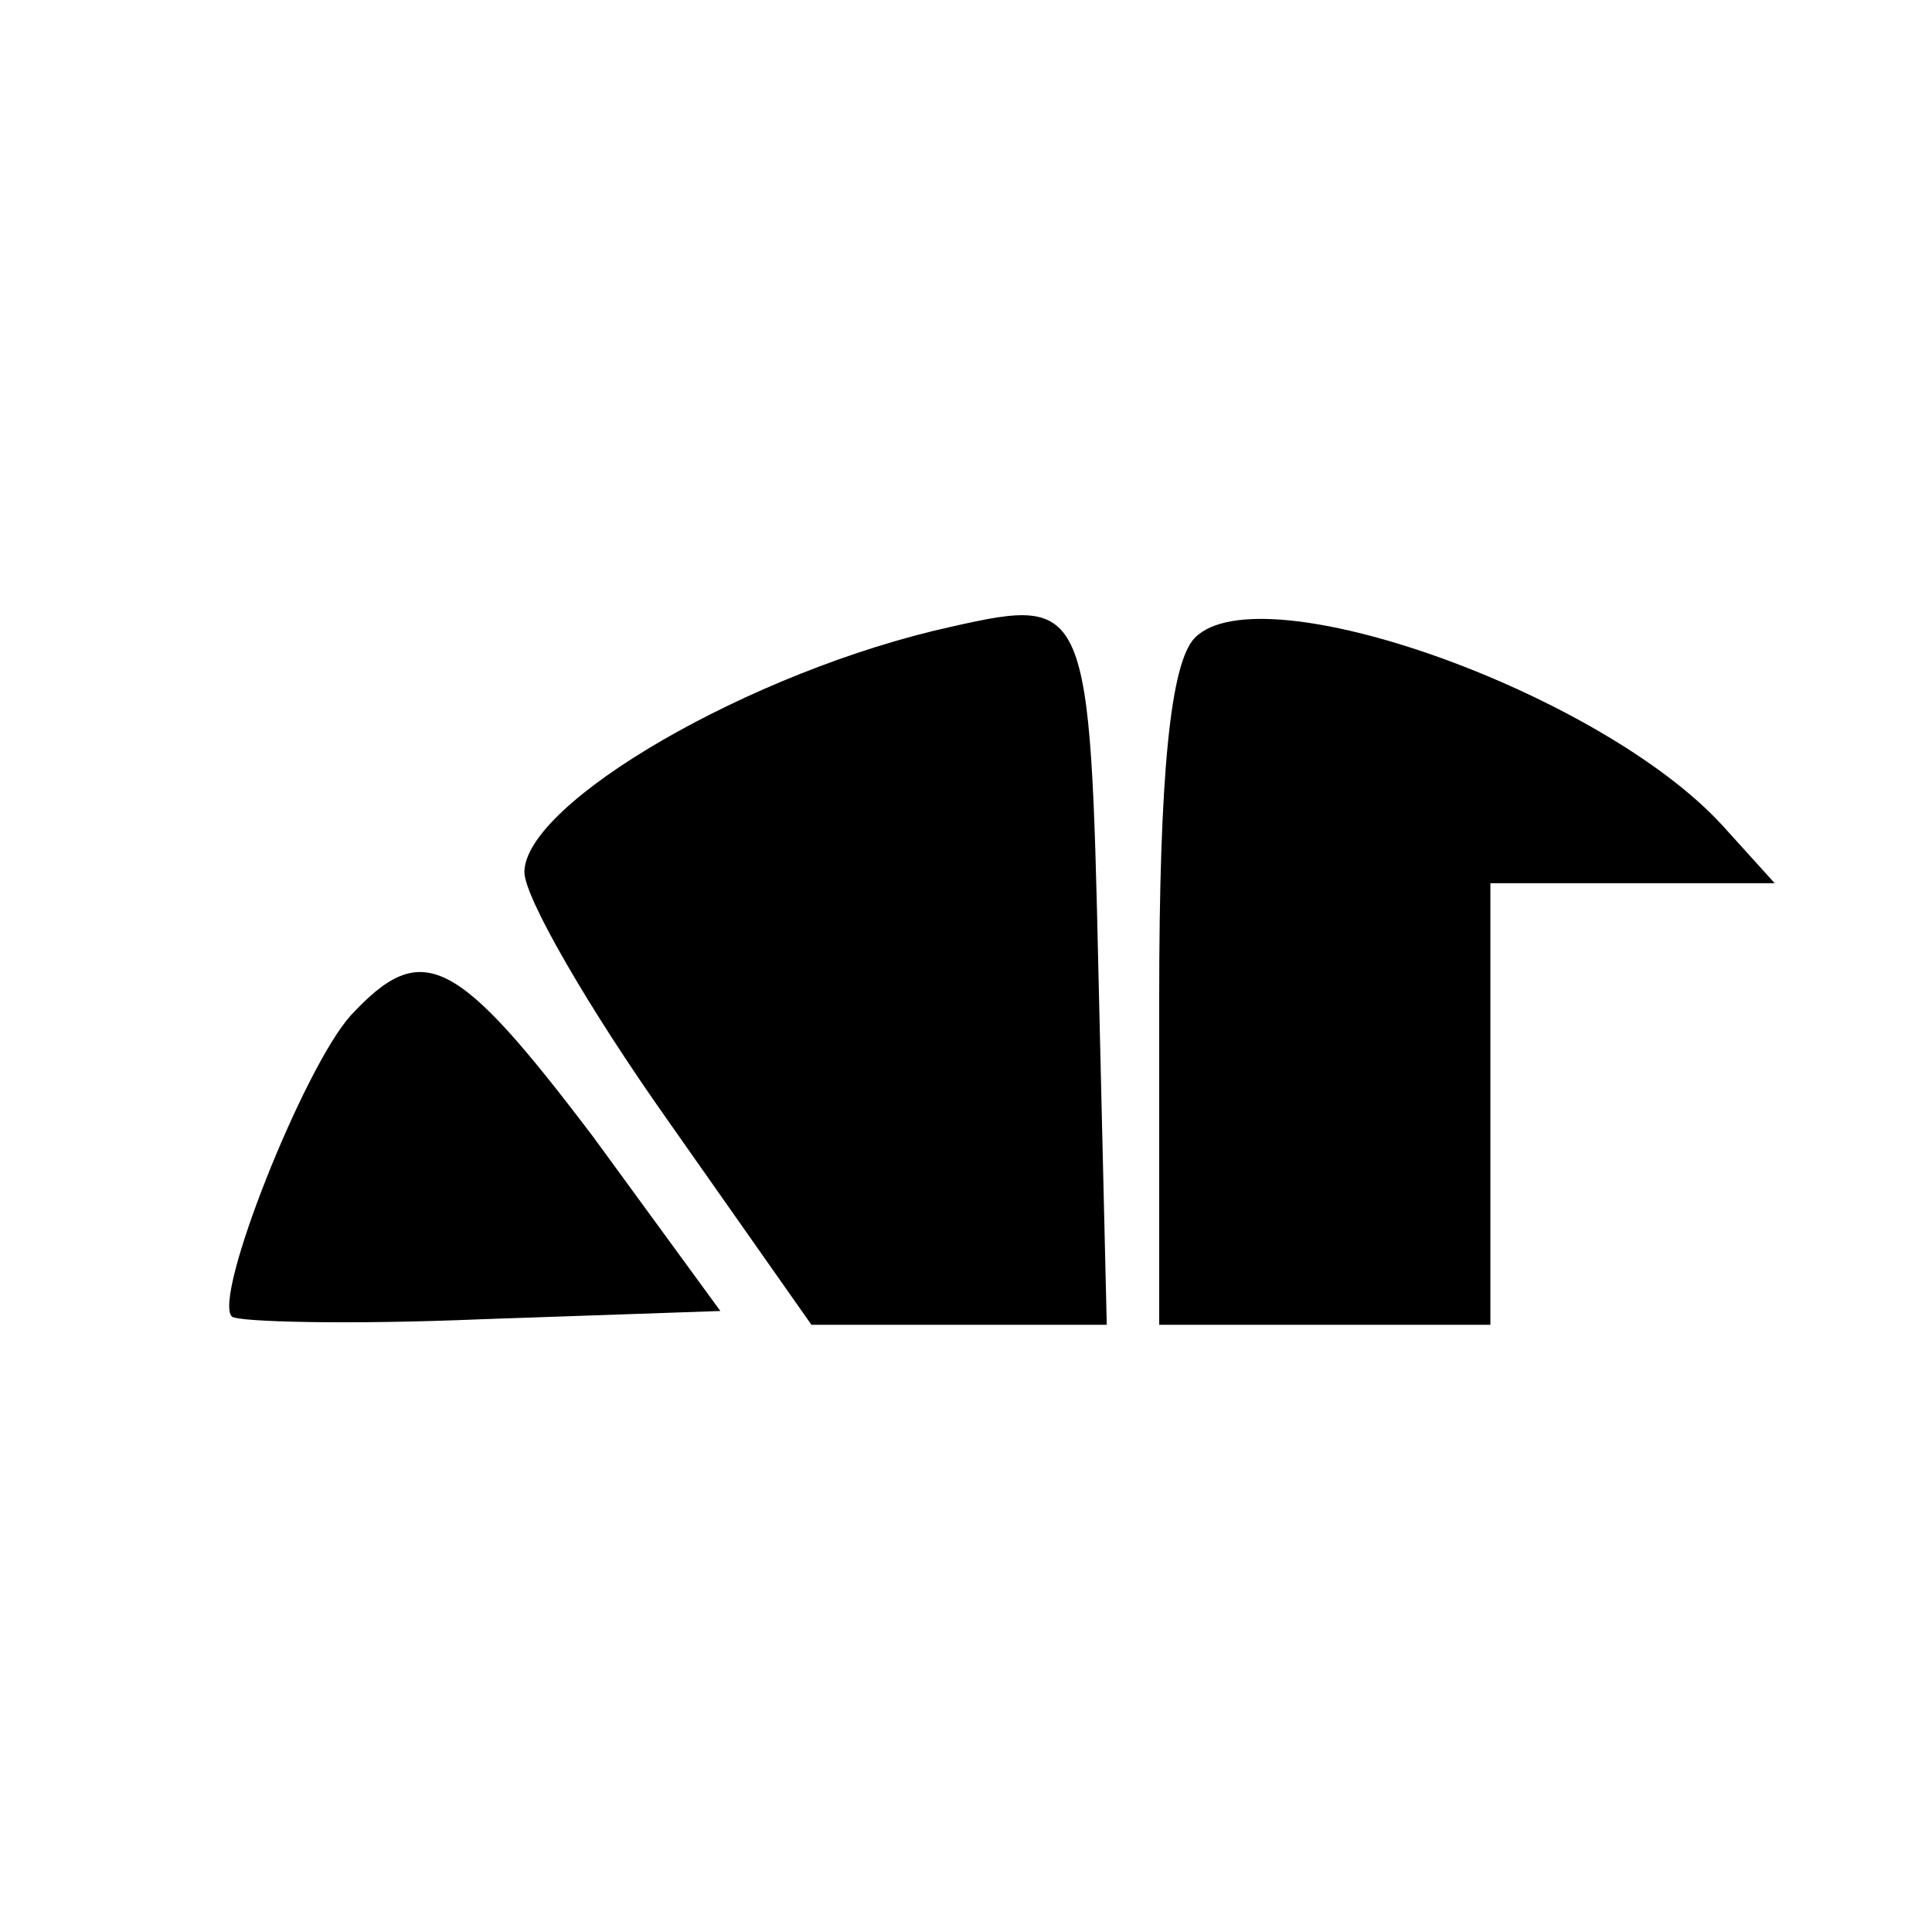
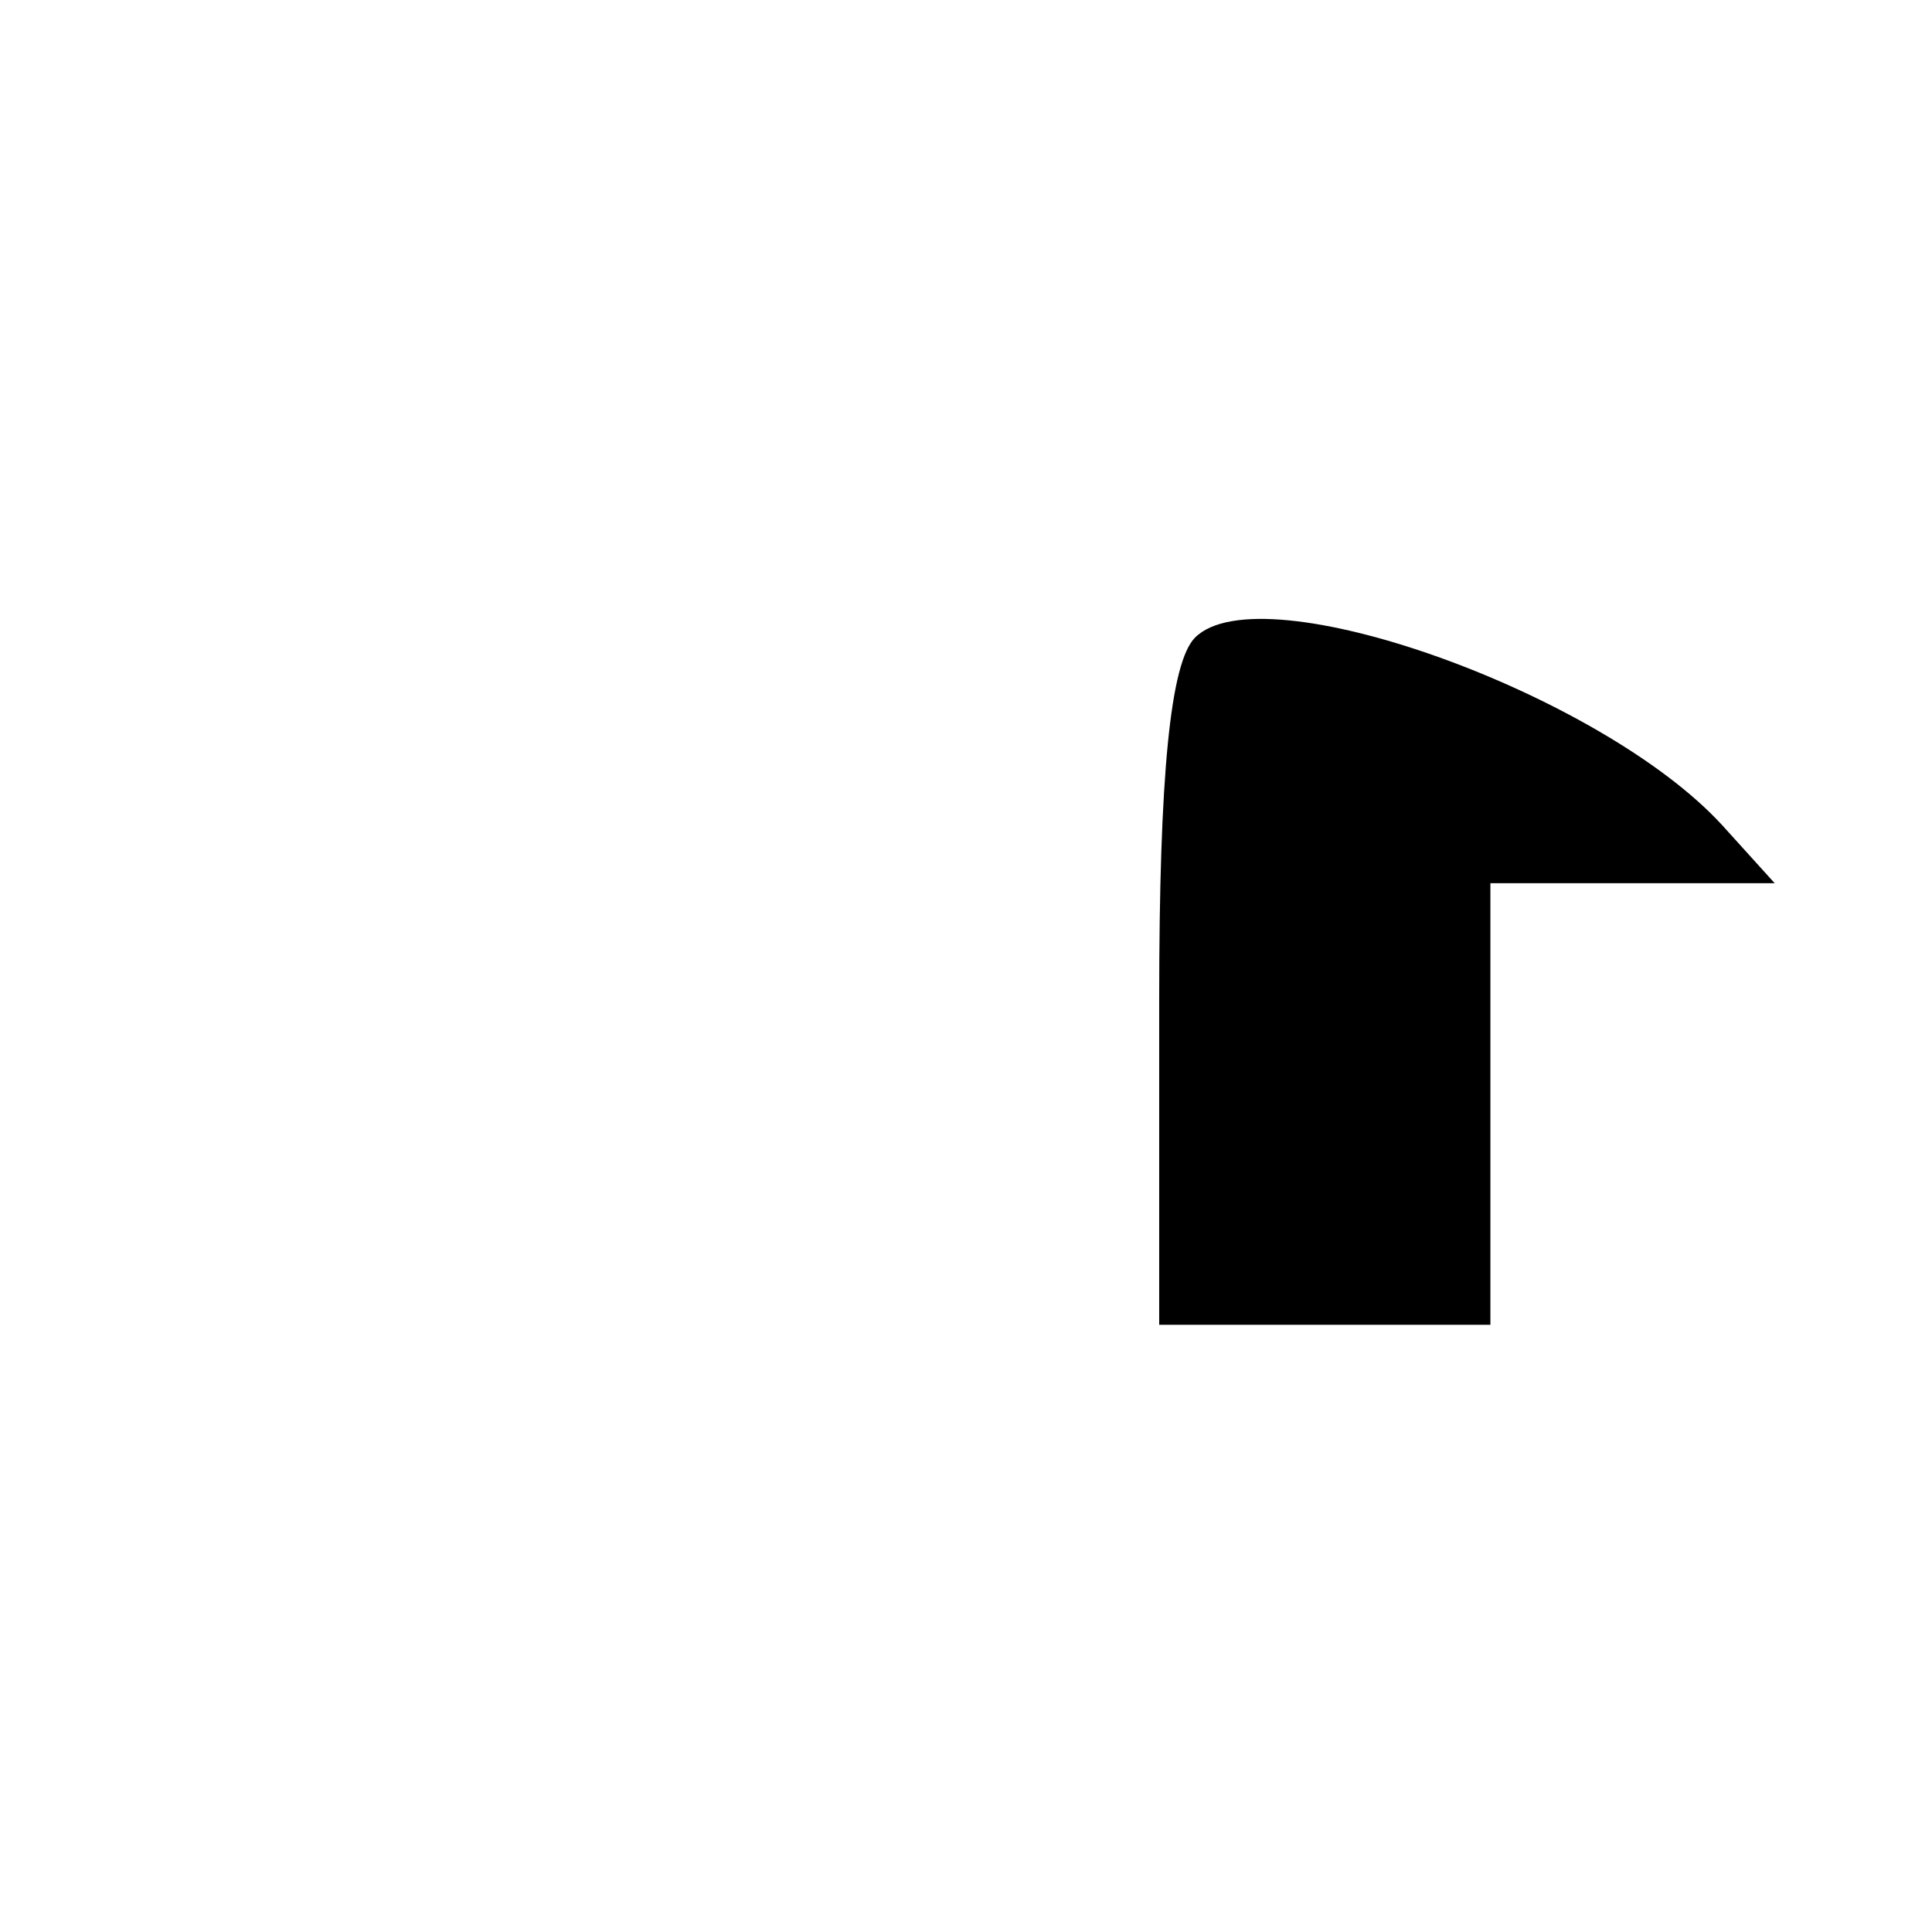
<svg xmlns="http://www.w3.org/2000/svg" version="1.0" width="70pt" height="70pt" viewBox="0 0 70 70" preserveAspectRatio="xMidYMid meet">
  <g transform="translate(0,70) scale(0.1,-0.1)" fill="#000000" stroke="none">
-     <path d="M345 473 c-73 -16 -155 -64 -155 -89 0 -9 23 -49 52 -90 l52 -74 53 0 54 0 -3 127 c-3 135 -4 137 -53 126z" />
    <path d="M433 469 c-9 -9 -13 -50 -13 -131 l0 -118 60 0 60 0 0 80 0 80 52 0 51 0 -19 21 c-44 48 -167 92 -191 68z" />
-     <path d="M127 332 c-17 -19 -50 -102 -43 -109 2 -2 43 -3 90 -1 l87 3 -46 63 c-50 66 -62 72 -88 44z" />
  </g>
</svg>